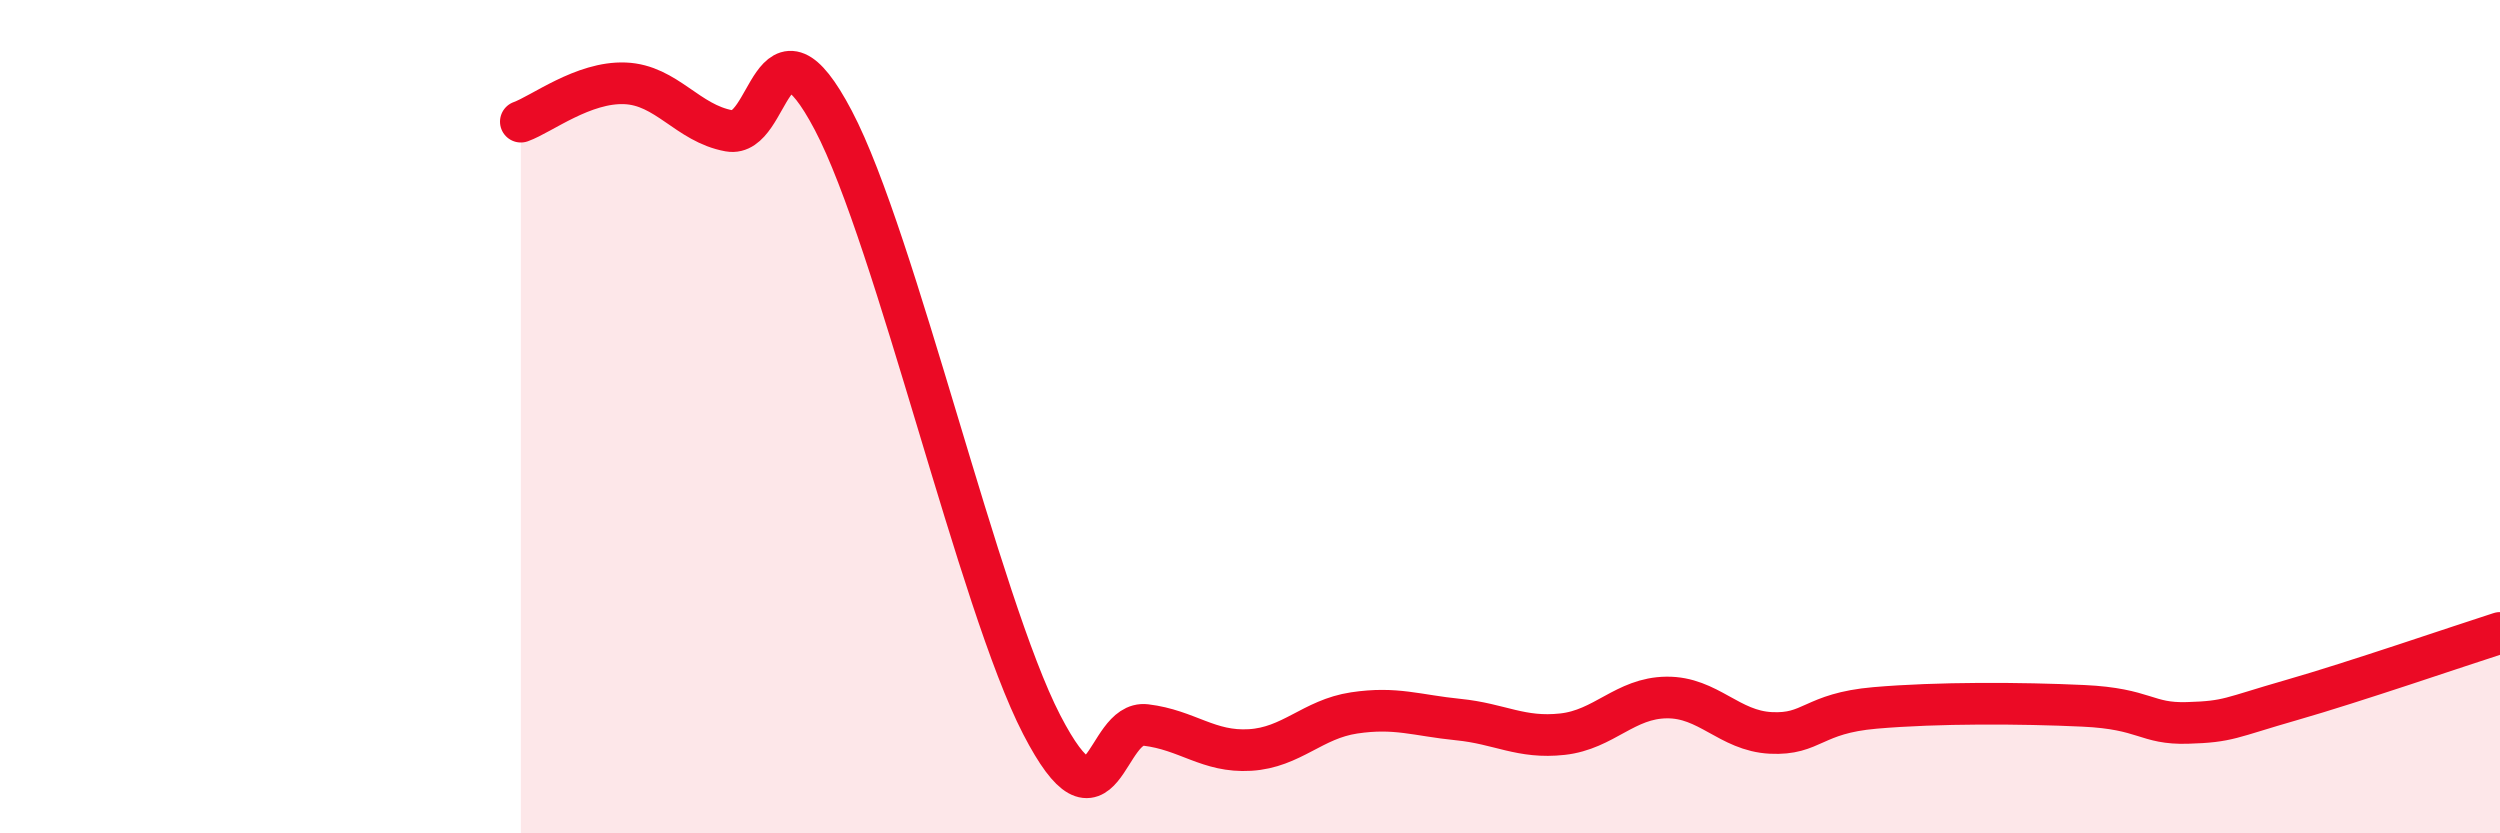
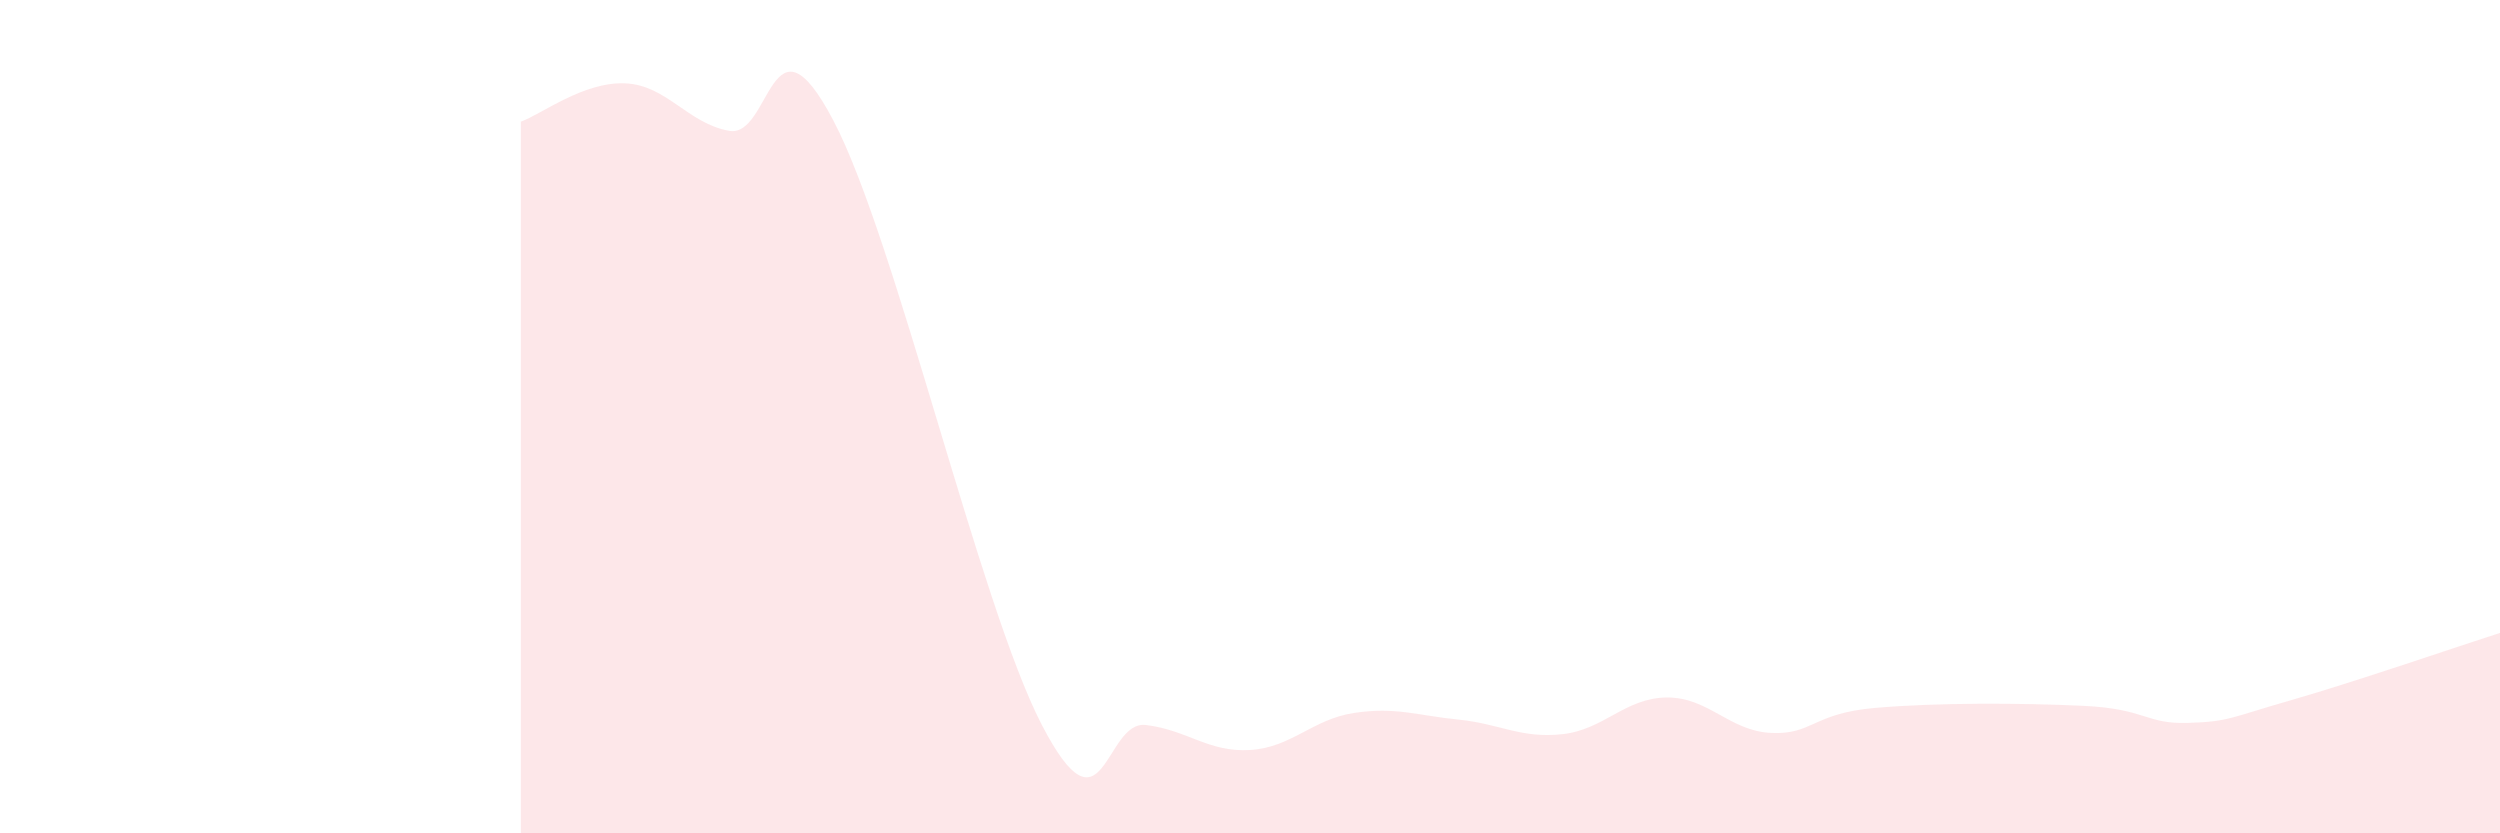
<svg xmlns="http://www.w3.org/2000/svg" width="60" height="20" viewBox="0 0 60 20">
  <path d="M 12.5,2.92 C 13,2.74 14,1.96 15,2 C 16,2.04 16.5,2.96 17.5,3.14 C 18.5,3.32 18.5,0.04 20,2.89 C 21.5,5.74 23.5,14.49 25,17.39 C 26.5,20.29 26.5,17.28 27.5,17.4 C 28.5,17.52 29,18.06 30,18 C 31,17.94 31.5,17.26 32.5,17.11 C 33.5,16.96 34,17.17 35,17.27 C 36,17.37 36.5,17.73 37.5,17.62 C 38.5,17.51 39,16.75 40,16.74 C 41,16.73 41.5,17.54 42.5,17.59 C 43.5,17.64 43.5,17.12 45,16.99 C 46.5,16.86 48.5,16.87 50,16.94 C 51.5,17.01 51.5,17.38 52.5,17.35 C 53.5,17.32 53.5,17.23 55,16.8 C 56.5,16.37 59,15.51 60,15.19L60 20L12.5 20Z" fill="#EB0A25" opacity="0.1" stroke-linecap="round" stroke-linejoin="round" />
-   <path d="M 12.5,2.92 C 13,2.74 14,1.96 15,2 C 16,2.04 16.5,2.96 17.5,3.14 C 18.5,3.32 18.5,0.04 20,2.89 C 21.5,5.74 23.5,14.49 25,17.39 C 26.5,20.29 26.5,17.28 27.5,17.4 C 28.5,17.52 29,18.06 30,18 C 31,17.94 31.5,17.26 32.5,17.11 C 33.5,16.96 34,17.17 35,17.27 C 36,17.37 36.5,17.73 37.5,17.62 C 38.5,17.51 39,16.75 40,16.74 C 41,16.73 41.5,17.54 42.5,17.59 C 43.5,17.64 43.5,17.12 45,16.99 C 46.5,16.86 48.5,16.87 50,16.94 C 51.5,17.01 51.5,17.38 52.5,17.35 C 53.5,17.32 53.5,17.23 55,16.8 C 56.5,16.37 59,15.51 60,15.19" stroke="#EB0A25" stroke-width="1" fill="none" stroke-linecap="round" stroke-linejoin="round" />
</svg>